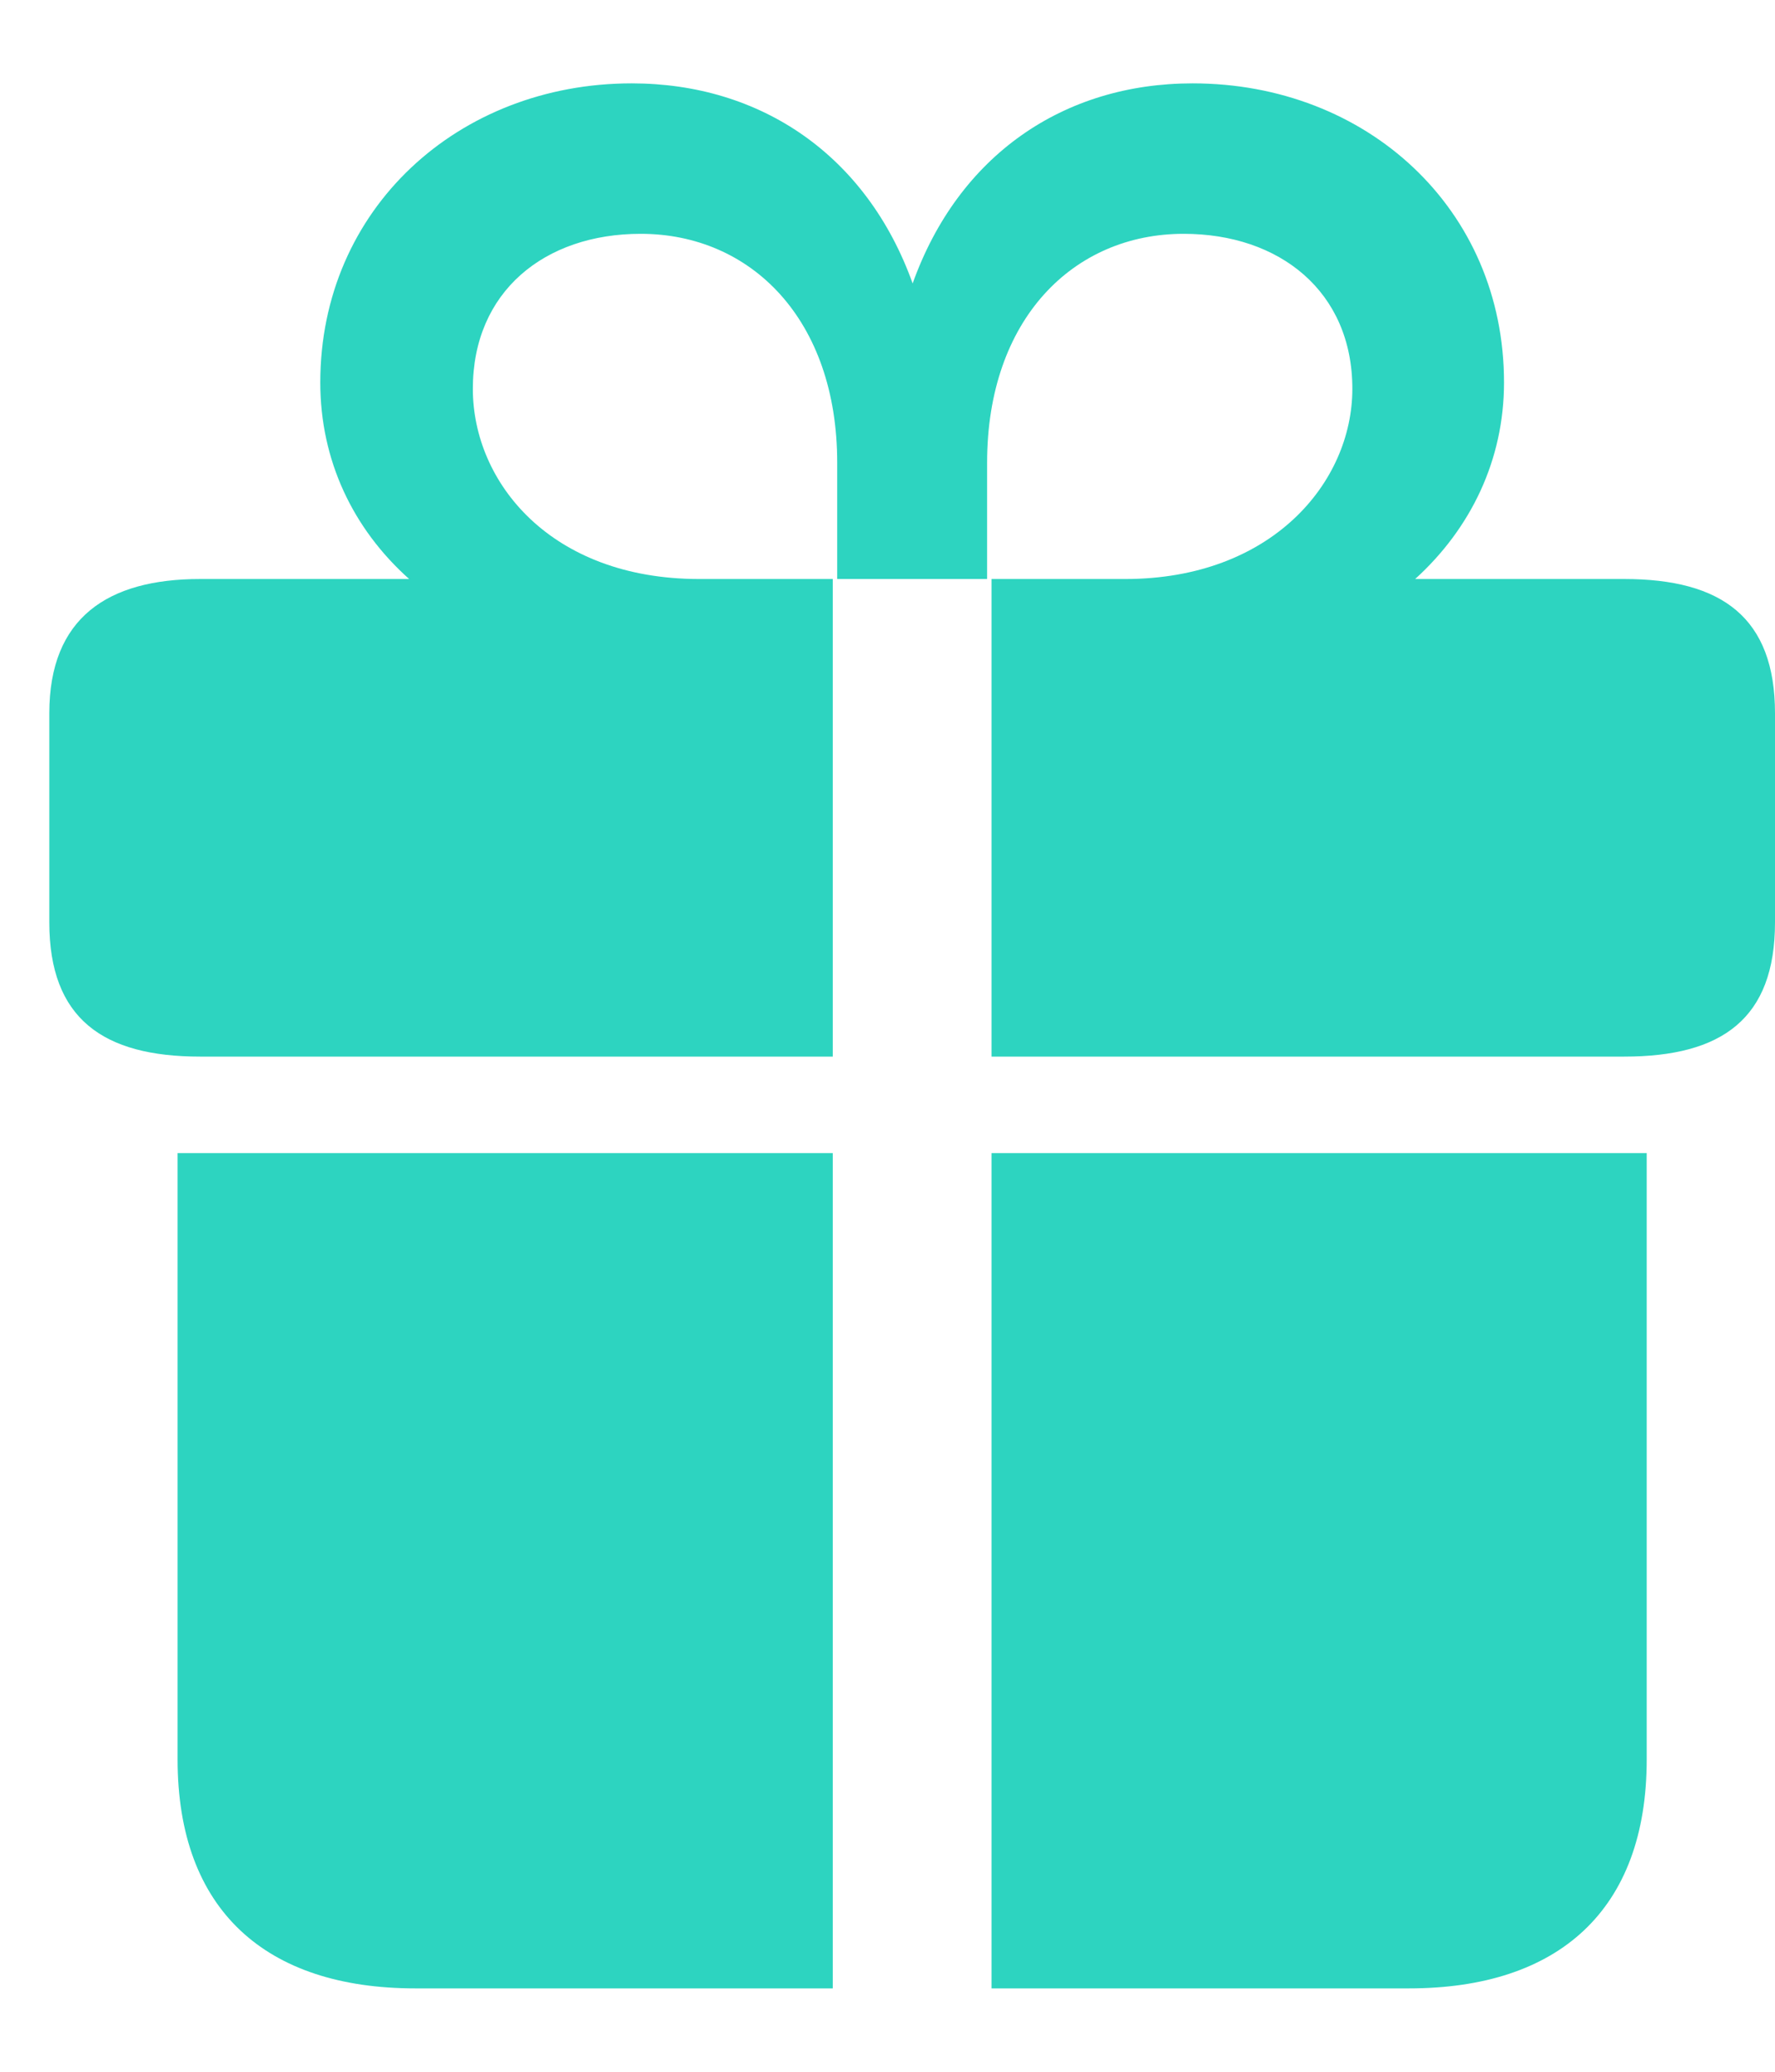
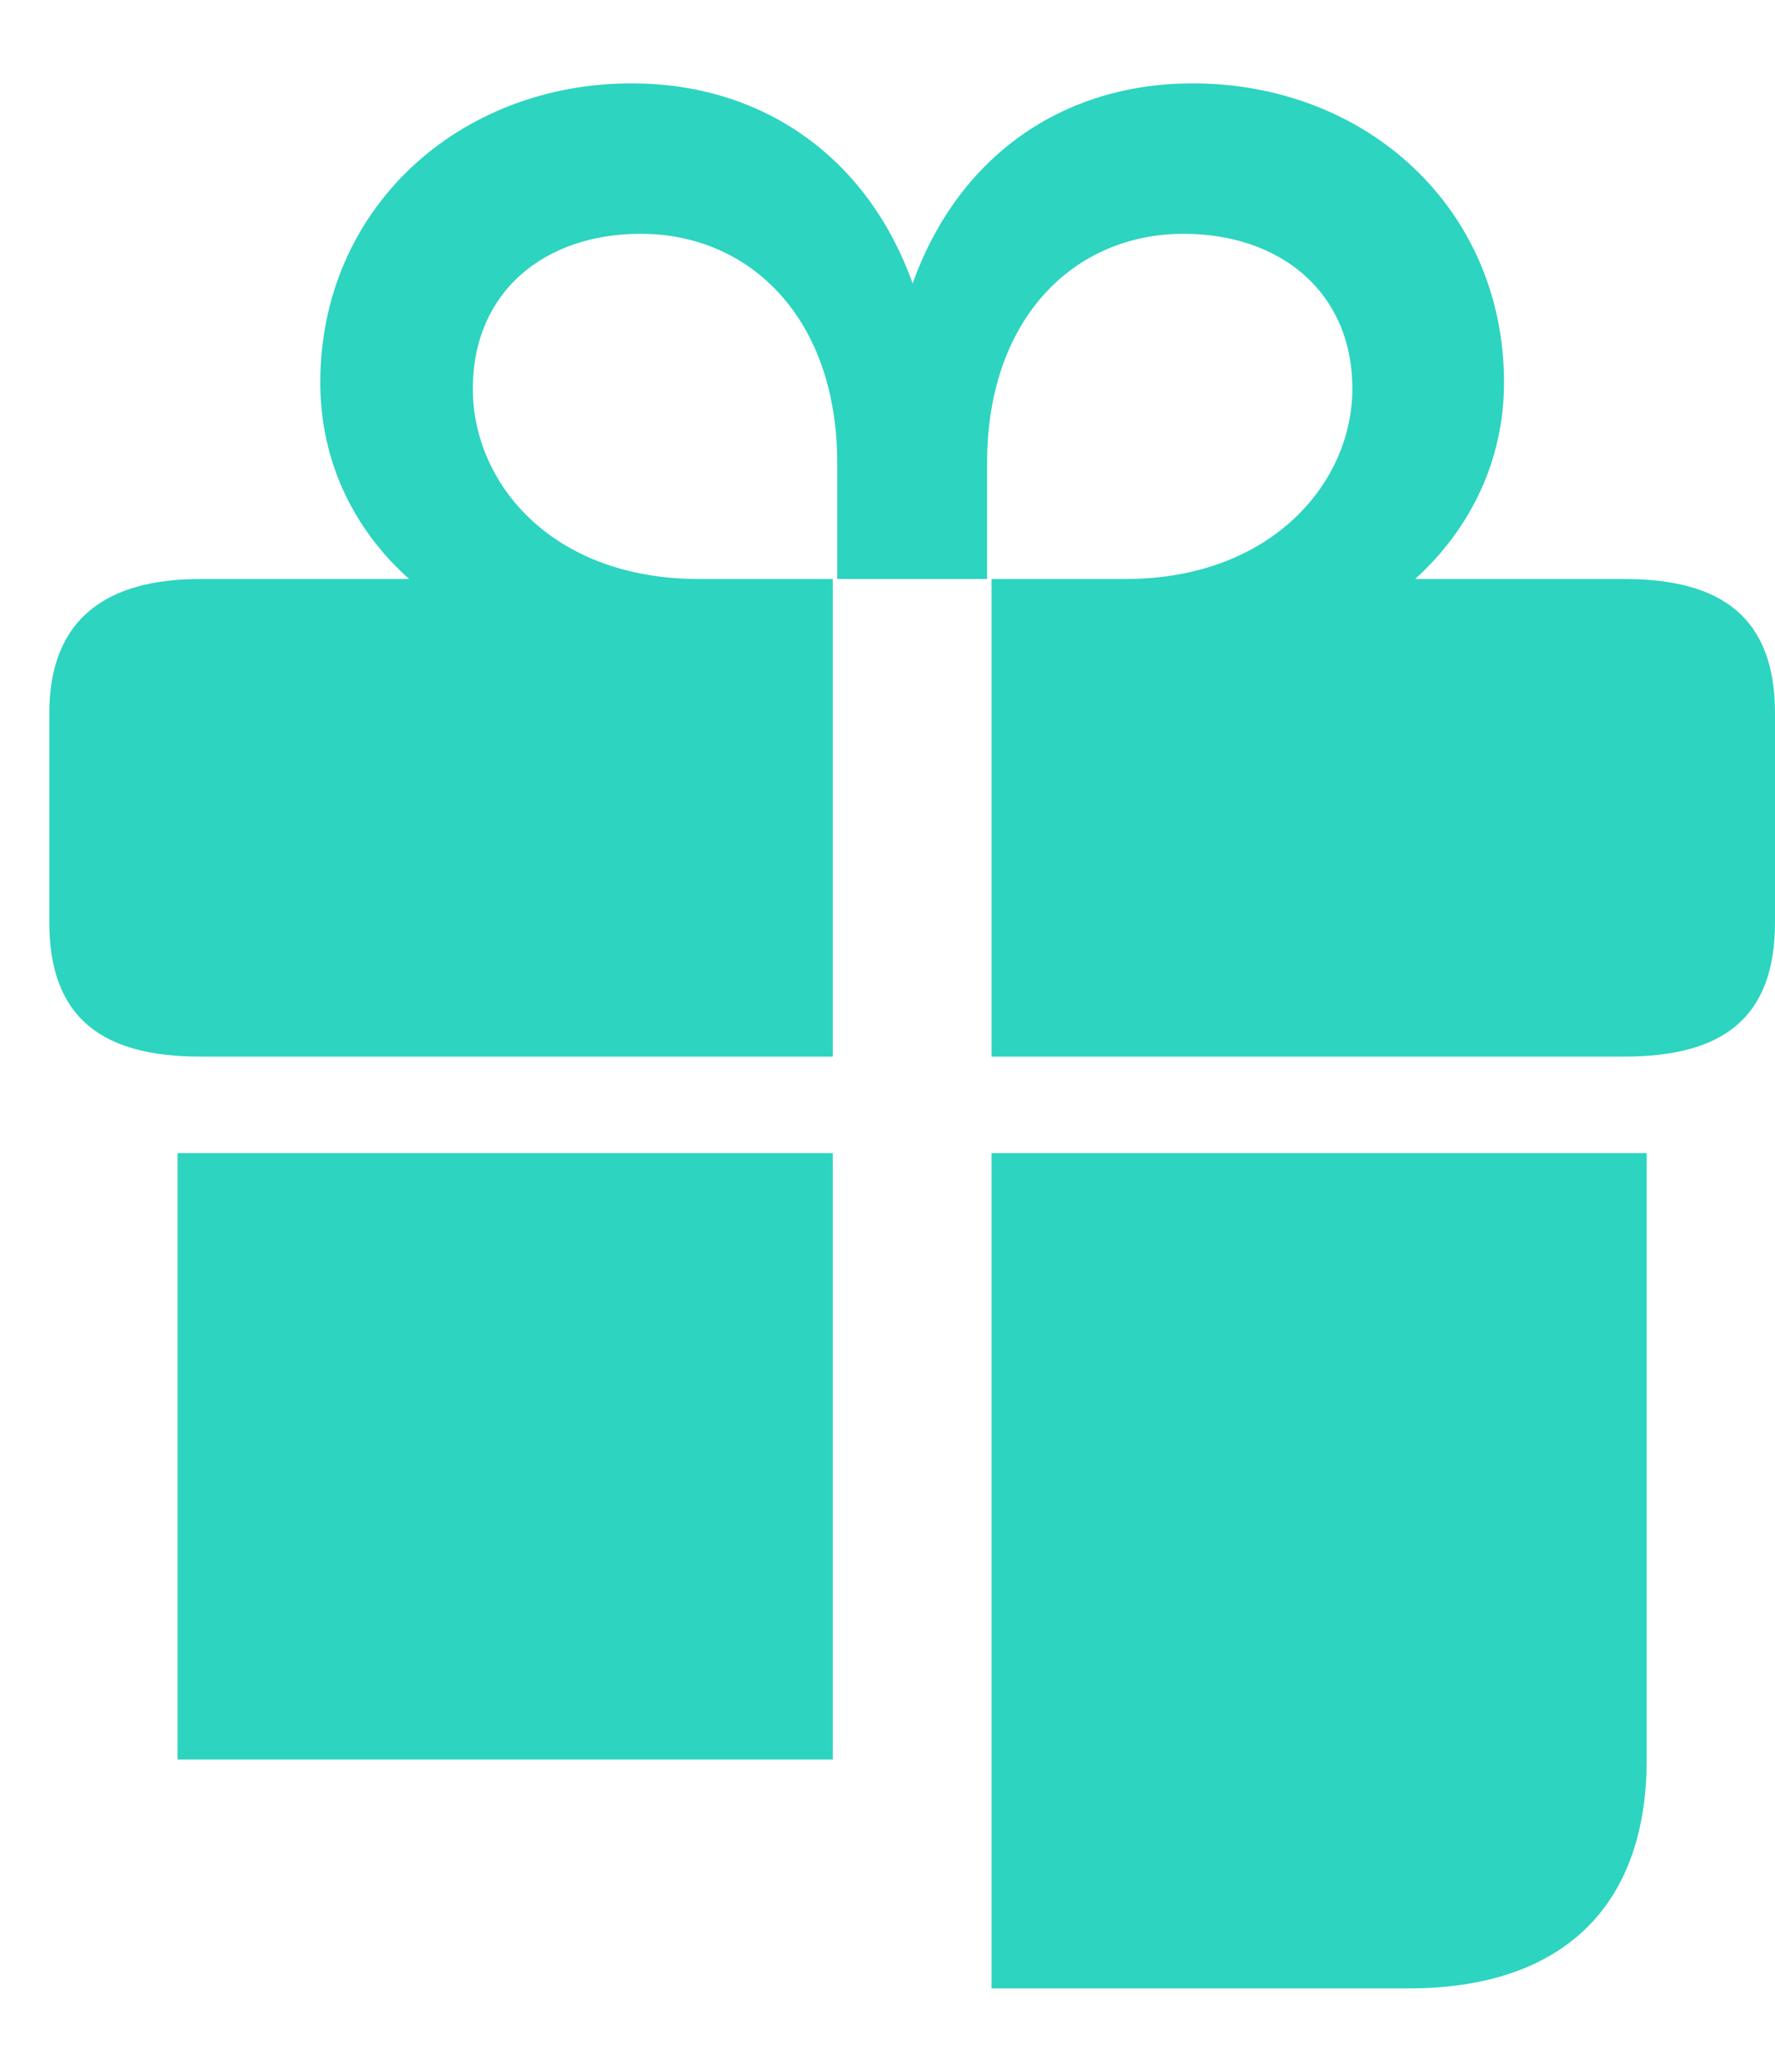
<svg xmlns="http://www.w3.org/2000/svg" width="18" height="21" viewBox="0 0 18 21" fill="none">
-   <path d="M8.445 10.71V5.869H7.089C5.587 5.869 4.795 4.891 4.795 3.941C4.795 2.955 5.523 2.37 6.497 2.37C7.616 2.37 8.49 3.238 8.49 4.69V5.869H10.01V4.69C10.01 3.238 10.883 2.37 12.003 2.37C12.977 2.37 13.714 2.955 13.714 3.941C13.714 4.891 12.895 5.869 11.411 5.869H10.055V10.71H16.471C17.463 10.71 18 10.326 18 9.349V7.23C18 6.262 17.463 5.869 16.471 5.869H14.351C14.915 5.357 15.252 4.663 15.252 3.877C15.252 2.115 13.859 0.845 12.094 0.845C10.783 0.845 9.719 1.576 9.255 2.873C8.79 1.576 7.717 0.845 6.406 0.845C4.65 0.845 3.248 2.115 3.248 3.877C3.248 4.663 3.576 5.357 4.149 5.869H2.029C1.092 5.869 0.5 6.262 0.5 7.23V9.349C0.5 10.326 1.046 10.71 2.029 10.71H8.445ZM8.445 20.155V11.688H1.801V17.835C1.801 19.36 2.693 20.155 4.213 20.155H8.445ZM10.055 11.688V20.155H14.287C15.807 20.155 16.699 19.36 16.699 17.835V11.688H10.055Z" fill="#2DD4C0" />
+   <path d="M8.445 10.71V5.869H7.089C5.587 5.869 4.795 4.891 4.795 3.941C4.795 2.955 5.523 2.37 6.497 2.37C7.616 2.37 8.49 3.238 8.49 4.69V5.869H10.01V4.69C10.01 3.238 10.883 2.37 12.003 2.37C12.977 2.37 13.714 2.955 13.714 3.941C13.714 4.891 12.895 5.869 11.411 5.869H10.055V10.71H16.471C17.463 10.71 18 10.326 18 9.349V7.23C18 6.262 17.463 5.869 16.471 5.869H14.351C14.915 5.357 15.252 4.663 15.252 3.877C15.252 2.115 13.859 0.845 12.094 0.845C10.783 0.845 9.719 1.576 9.255 2.873C8.79 1.576 7.717 0.845 6.406 0.845C4.65 0.845 3.248 2.115 3.248 3.877C3.248 4.663 3.576 5.357 4.149 5.869H2.029C1.092 5.869 0.5 6.262 0.5 7.23V9.349C0.5 10.326 1.046 10.71 2.029 10.71H8.445ZM8.445 20.155V11.688H1.801V17.835H8.445ZM10.055 11.688V20.155H14.287C15.807 20.155 16.699 19.36 16.699 17.835V11.688H10.055Z" fill="#2DD4C0" />
</svg>